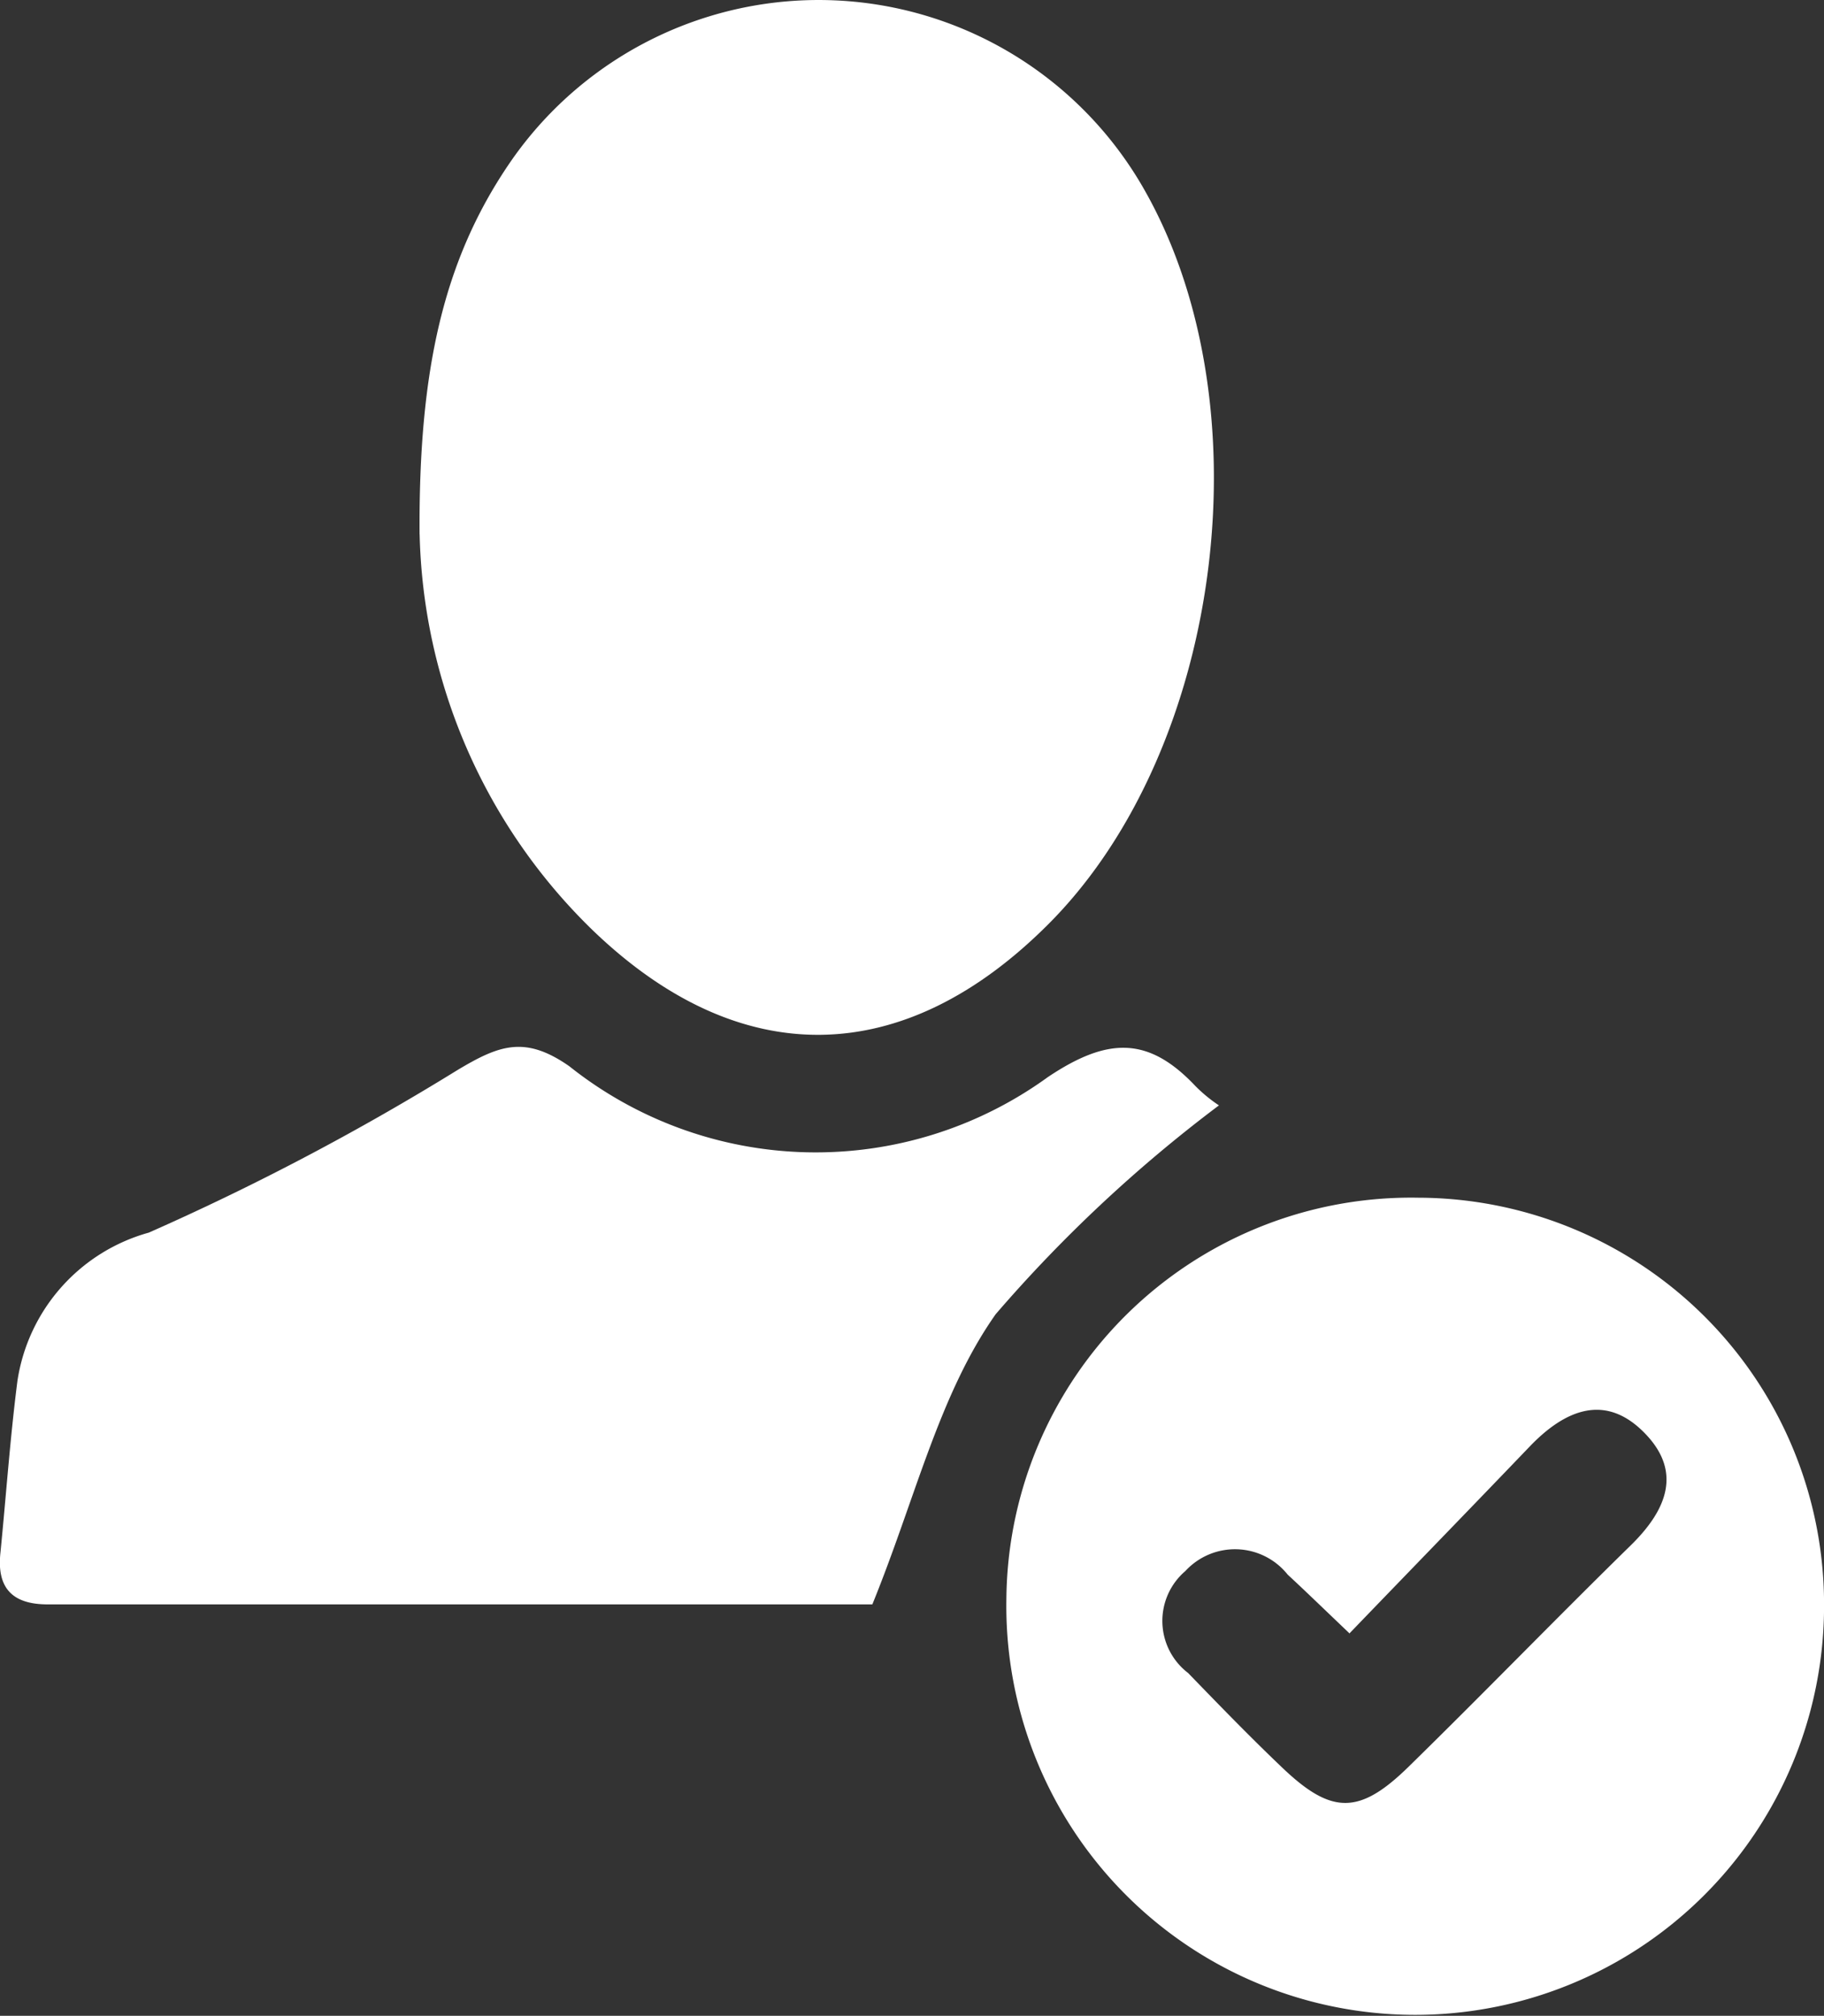
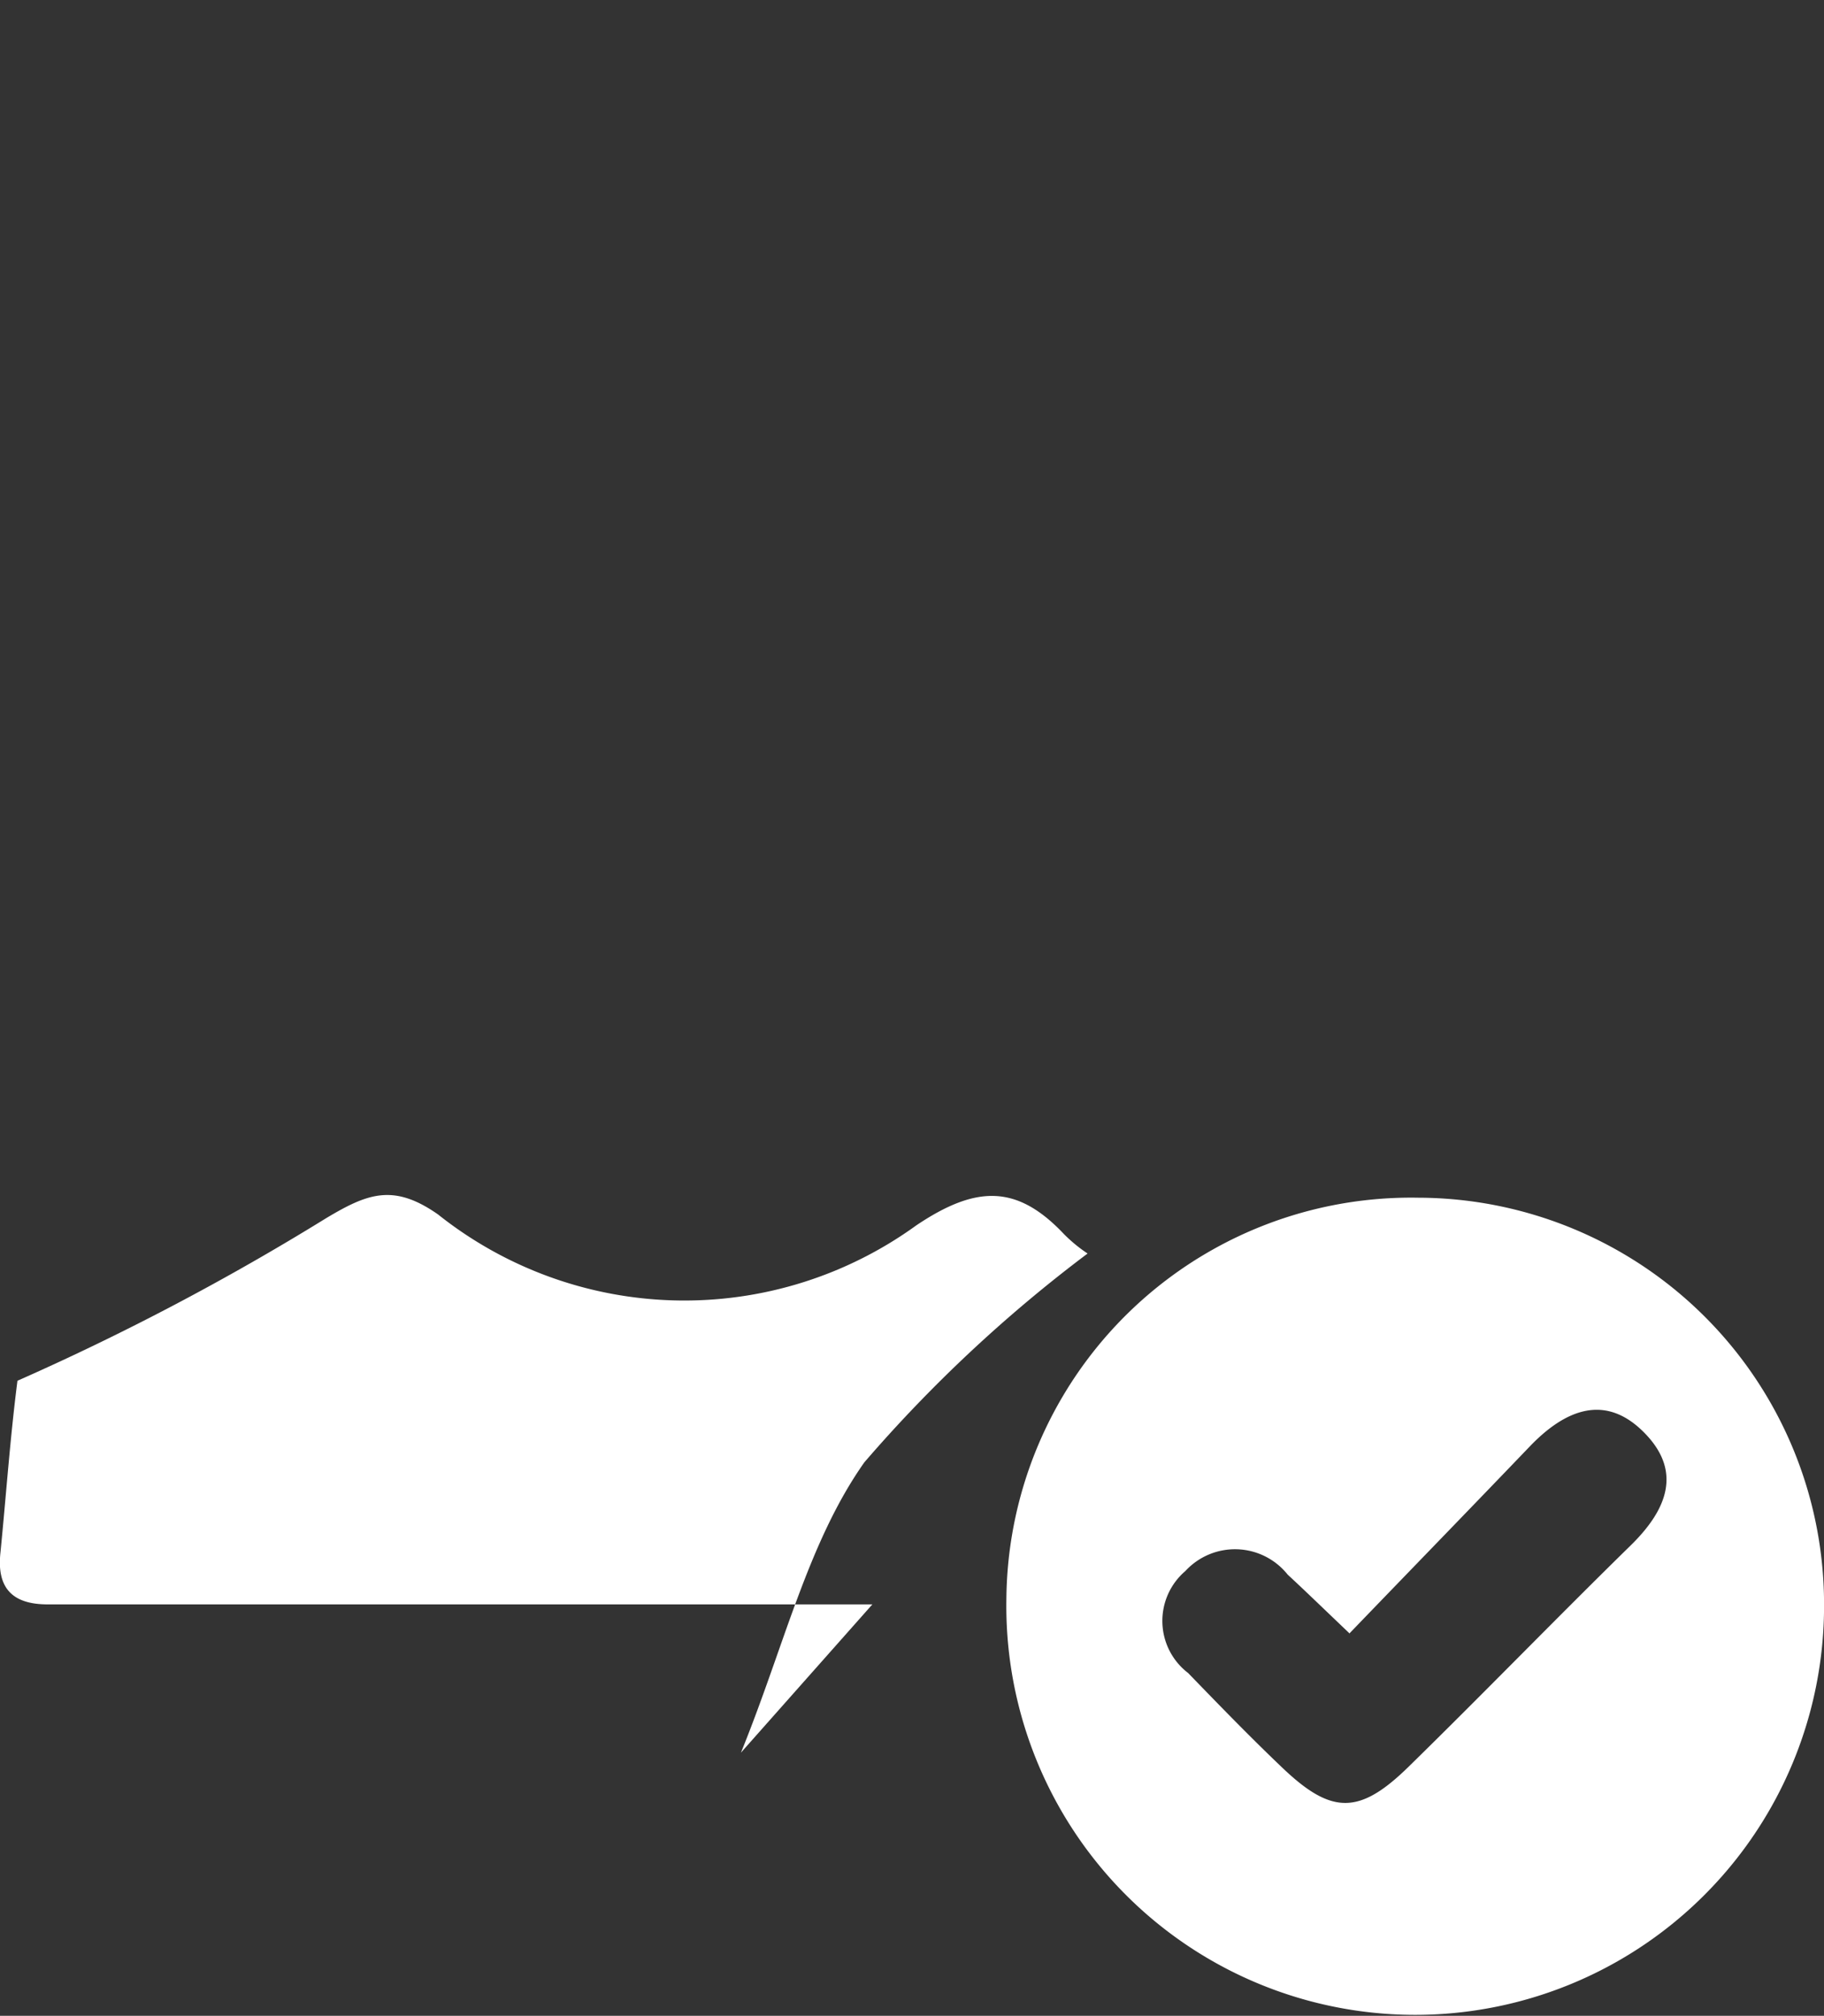
<svg xmlns="http://www.w3.org/2000/svg" id="Group_6" data-name="Group 6" width="32.187" height="35.57" viewBox="0 0 32.187 35.57">
  <rect x="0" y="0" width="32.187" height="35.57" fill="#333333" stroke="none" />
  <defs>
    <clipPath id="clip-path">
      <rect id="Rectangle_21" data-name="Rectangle 21" width="32.187" height="35.57" fill="#fff" />
    </clipPath>
  </defs>
  <g id="Group_5" data-name="Group 5" clip-path="url(#clip-path)">
-     <path id="Path_1" data-name="Path 1" d="M32.73,9.428c-.018-2.887.416-4.851,1.614-6.587a6.607,6.607,0,0,1,11.11.394c2.243,3.79,1.481,9.947-1.617,13.061-2.559,2.572-5.455,2.629-8.066.105a10.056,10.056,0,0,1-3.04-6.973" transform="translate(-25.326 0)" fill="#fff" />
-     <path id="Path_2" data-name="Path 2" d="M15.394,91.5c-4.685,0-9.62,0-14.554,0-.627,0-.9-.294-.832-.914.1-1.011.171-2.026.3-3.032A3.213,3.213,0,0,1,2.626,84.94a44.9,44.9,0,0,0,5.451-2.871c.73-.436,1.186-.612,1.969-.065a6.979,6.979,0,0,0,8.443.193c1.06-.711,1.778-.72,2.605.156a2.63,2.63,0,0,0,.416.342,25.084,25.084,0,0,0-3.94,3.685c-1,1.418-1.414,3.248-2.177,5.122" transform="translate(0 -63.19)" fill="#fff" />
+     <path id="Path_2" data-name="Path 2" d="M15.394,91.5c-4.685,0-9.62,0-14.554,0-.627,0-.9-.294-.832-.914.1-1.011.171-2.026.3-3.032a44.9,44.9,0,0,0,5.451-2.871c.73-.436,1.186-.612,1.969-.065a6.979,6.979,0,0,0,8.443.193c1.06-.711,1.778-.72,2.605.156a2.63,2.63,0,0,0,.416.342,25.084,25.084,0,0,0-3.94,3.685c-1,1.418-1.414,3.248-2.177,5.122" transform="translate(0 -63.19)" fill="#fff" />
    <path id="Path_3" data-name="Path 3" d="M85.769,93.428a7.177,7.177,0,0,1,7.162,7.207,7.215,7.215,0,1,1-14.429-.123,7.142,7.142,0,0,1,7.267-7.084m-1.217,7.683c-.487-.464-.783-.752-1.086-1.032a1.189,1.189,0,0,0-1.805-.064,1.157,1.157,0,0,0,.048,1.8c.55.568,1.1,1.136,1.673,1.681.861.818,1.351.82,2.213-.023,1.319-1.29,2.6-2.614,3.92-3.906.614-.6.927-1.276.269-1.966-.7-.737-1.421-.437-2.048.218-1.036,1.081-2.081,2.156-3.183,3.3" transform="translate(-60.743 -72.294)" fill="#fff" />
  </g>
</svg>